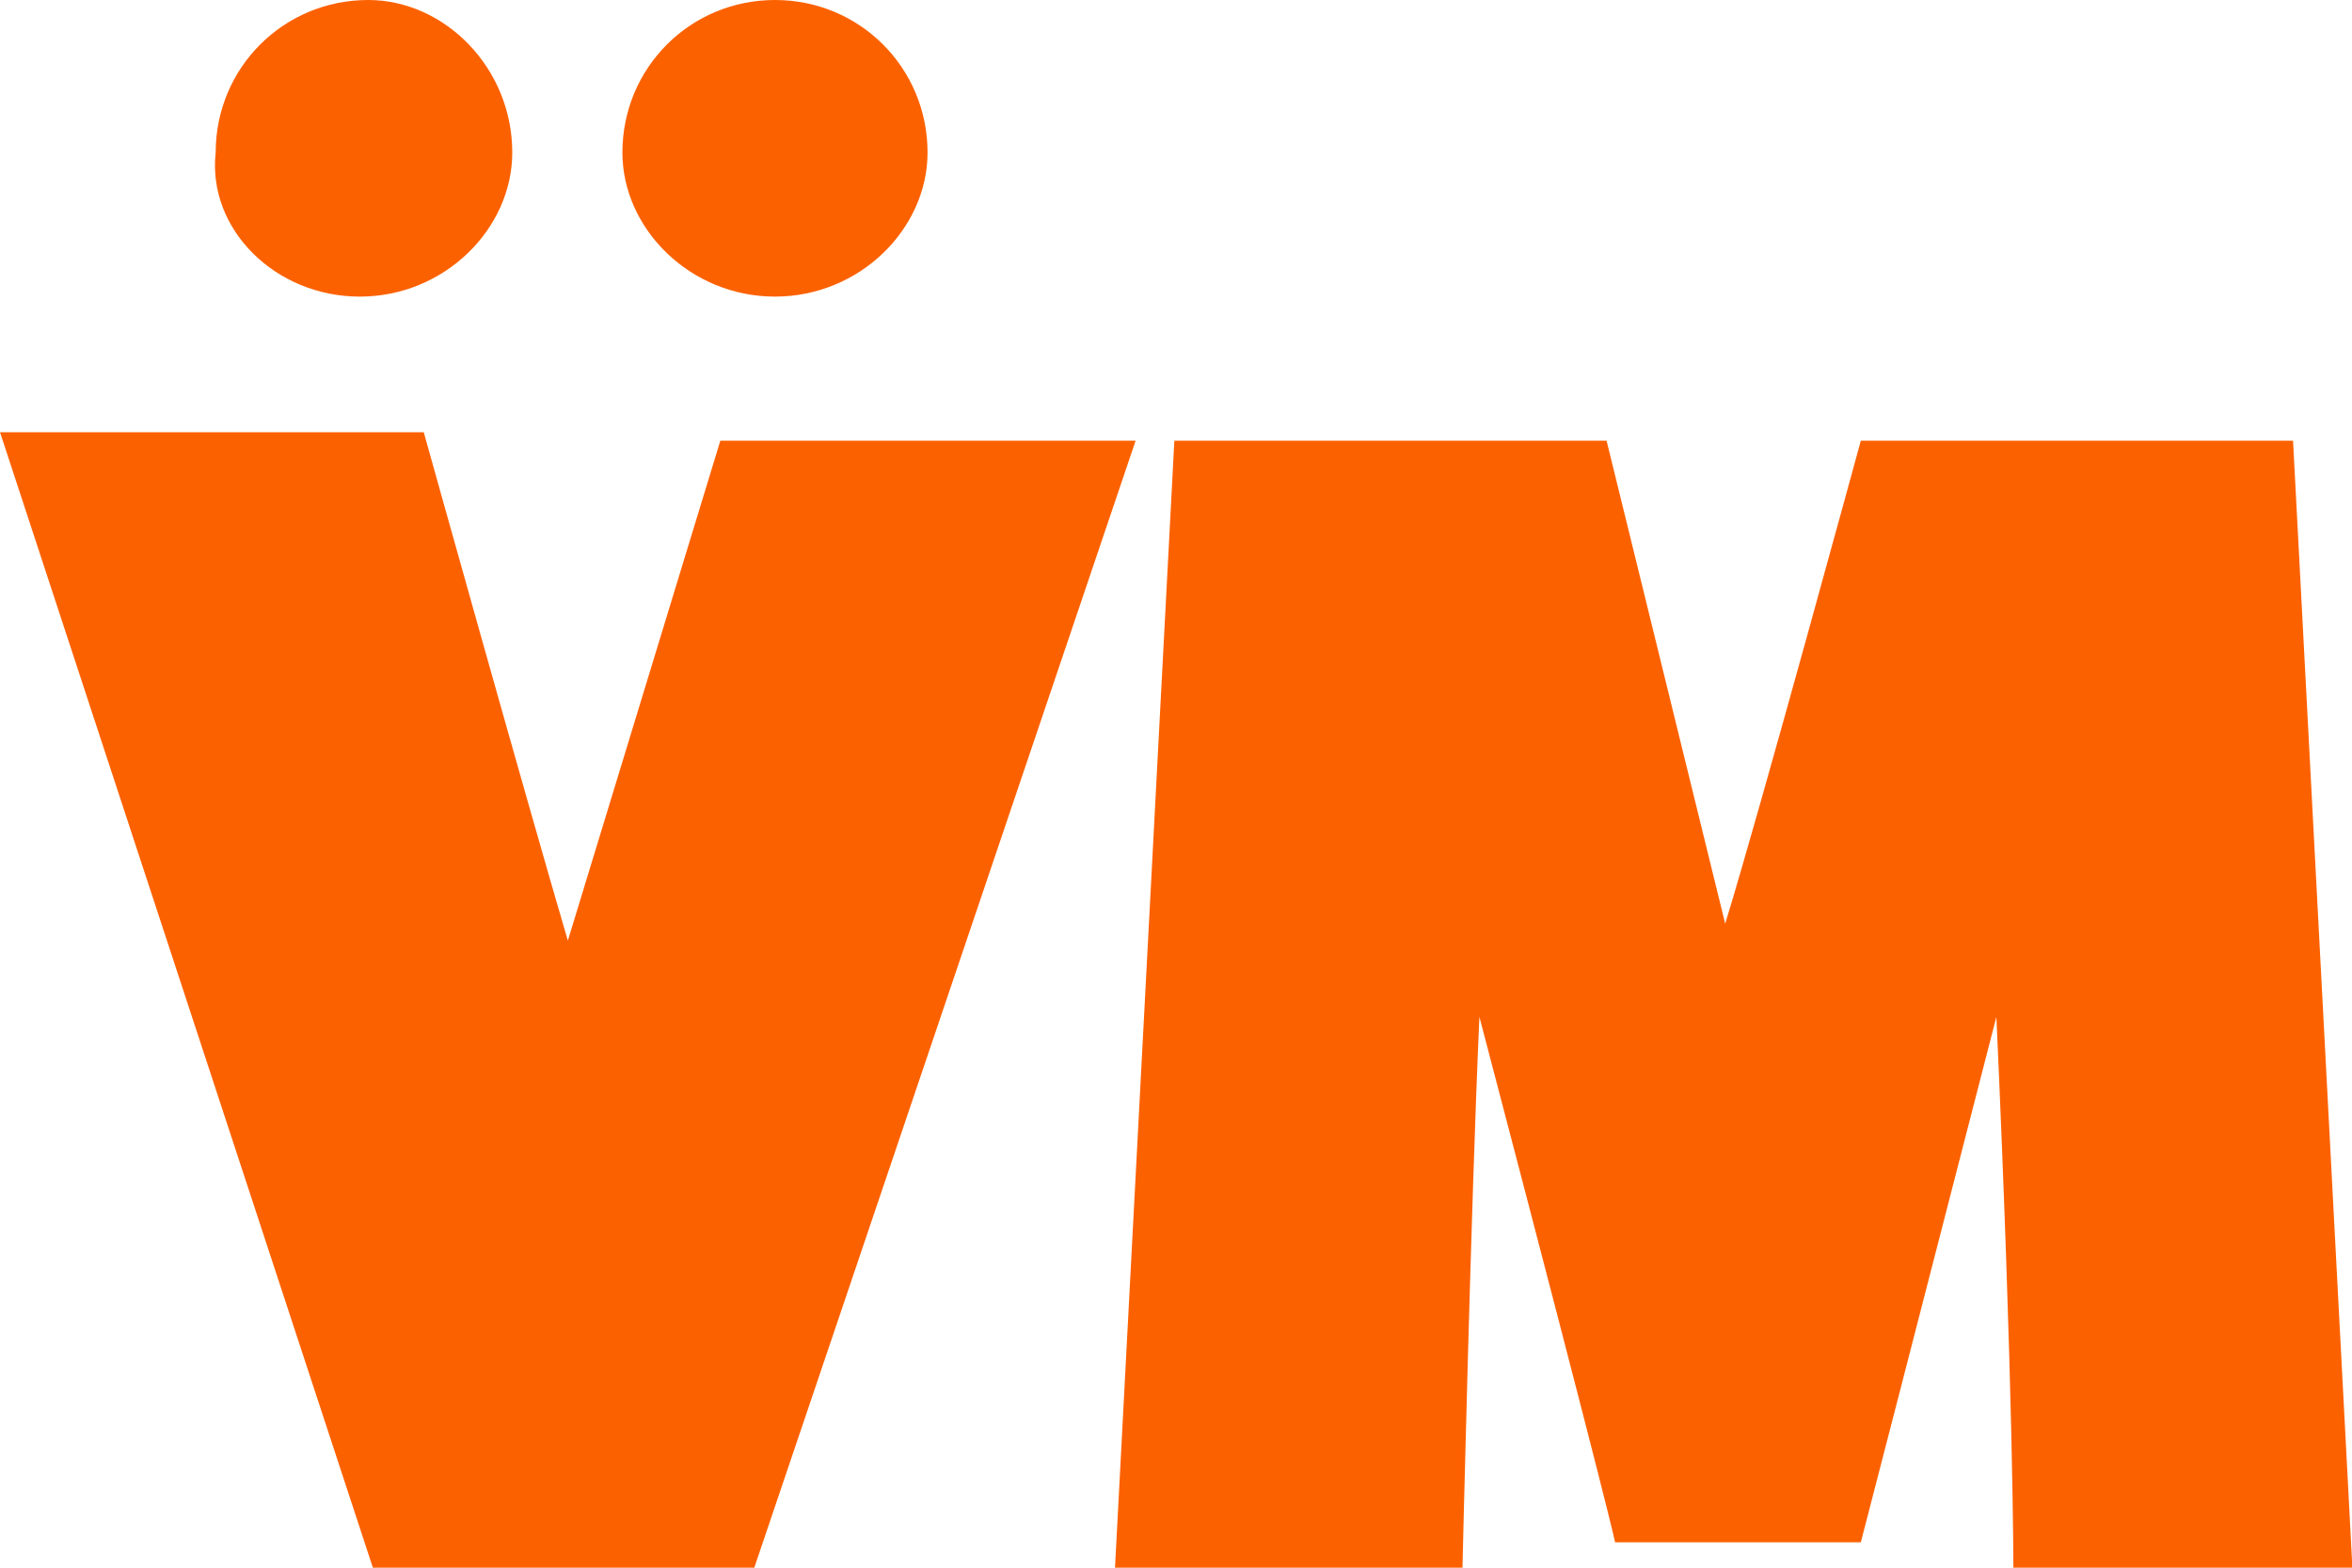
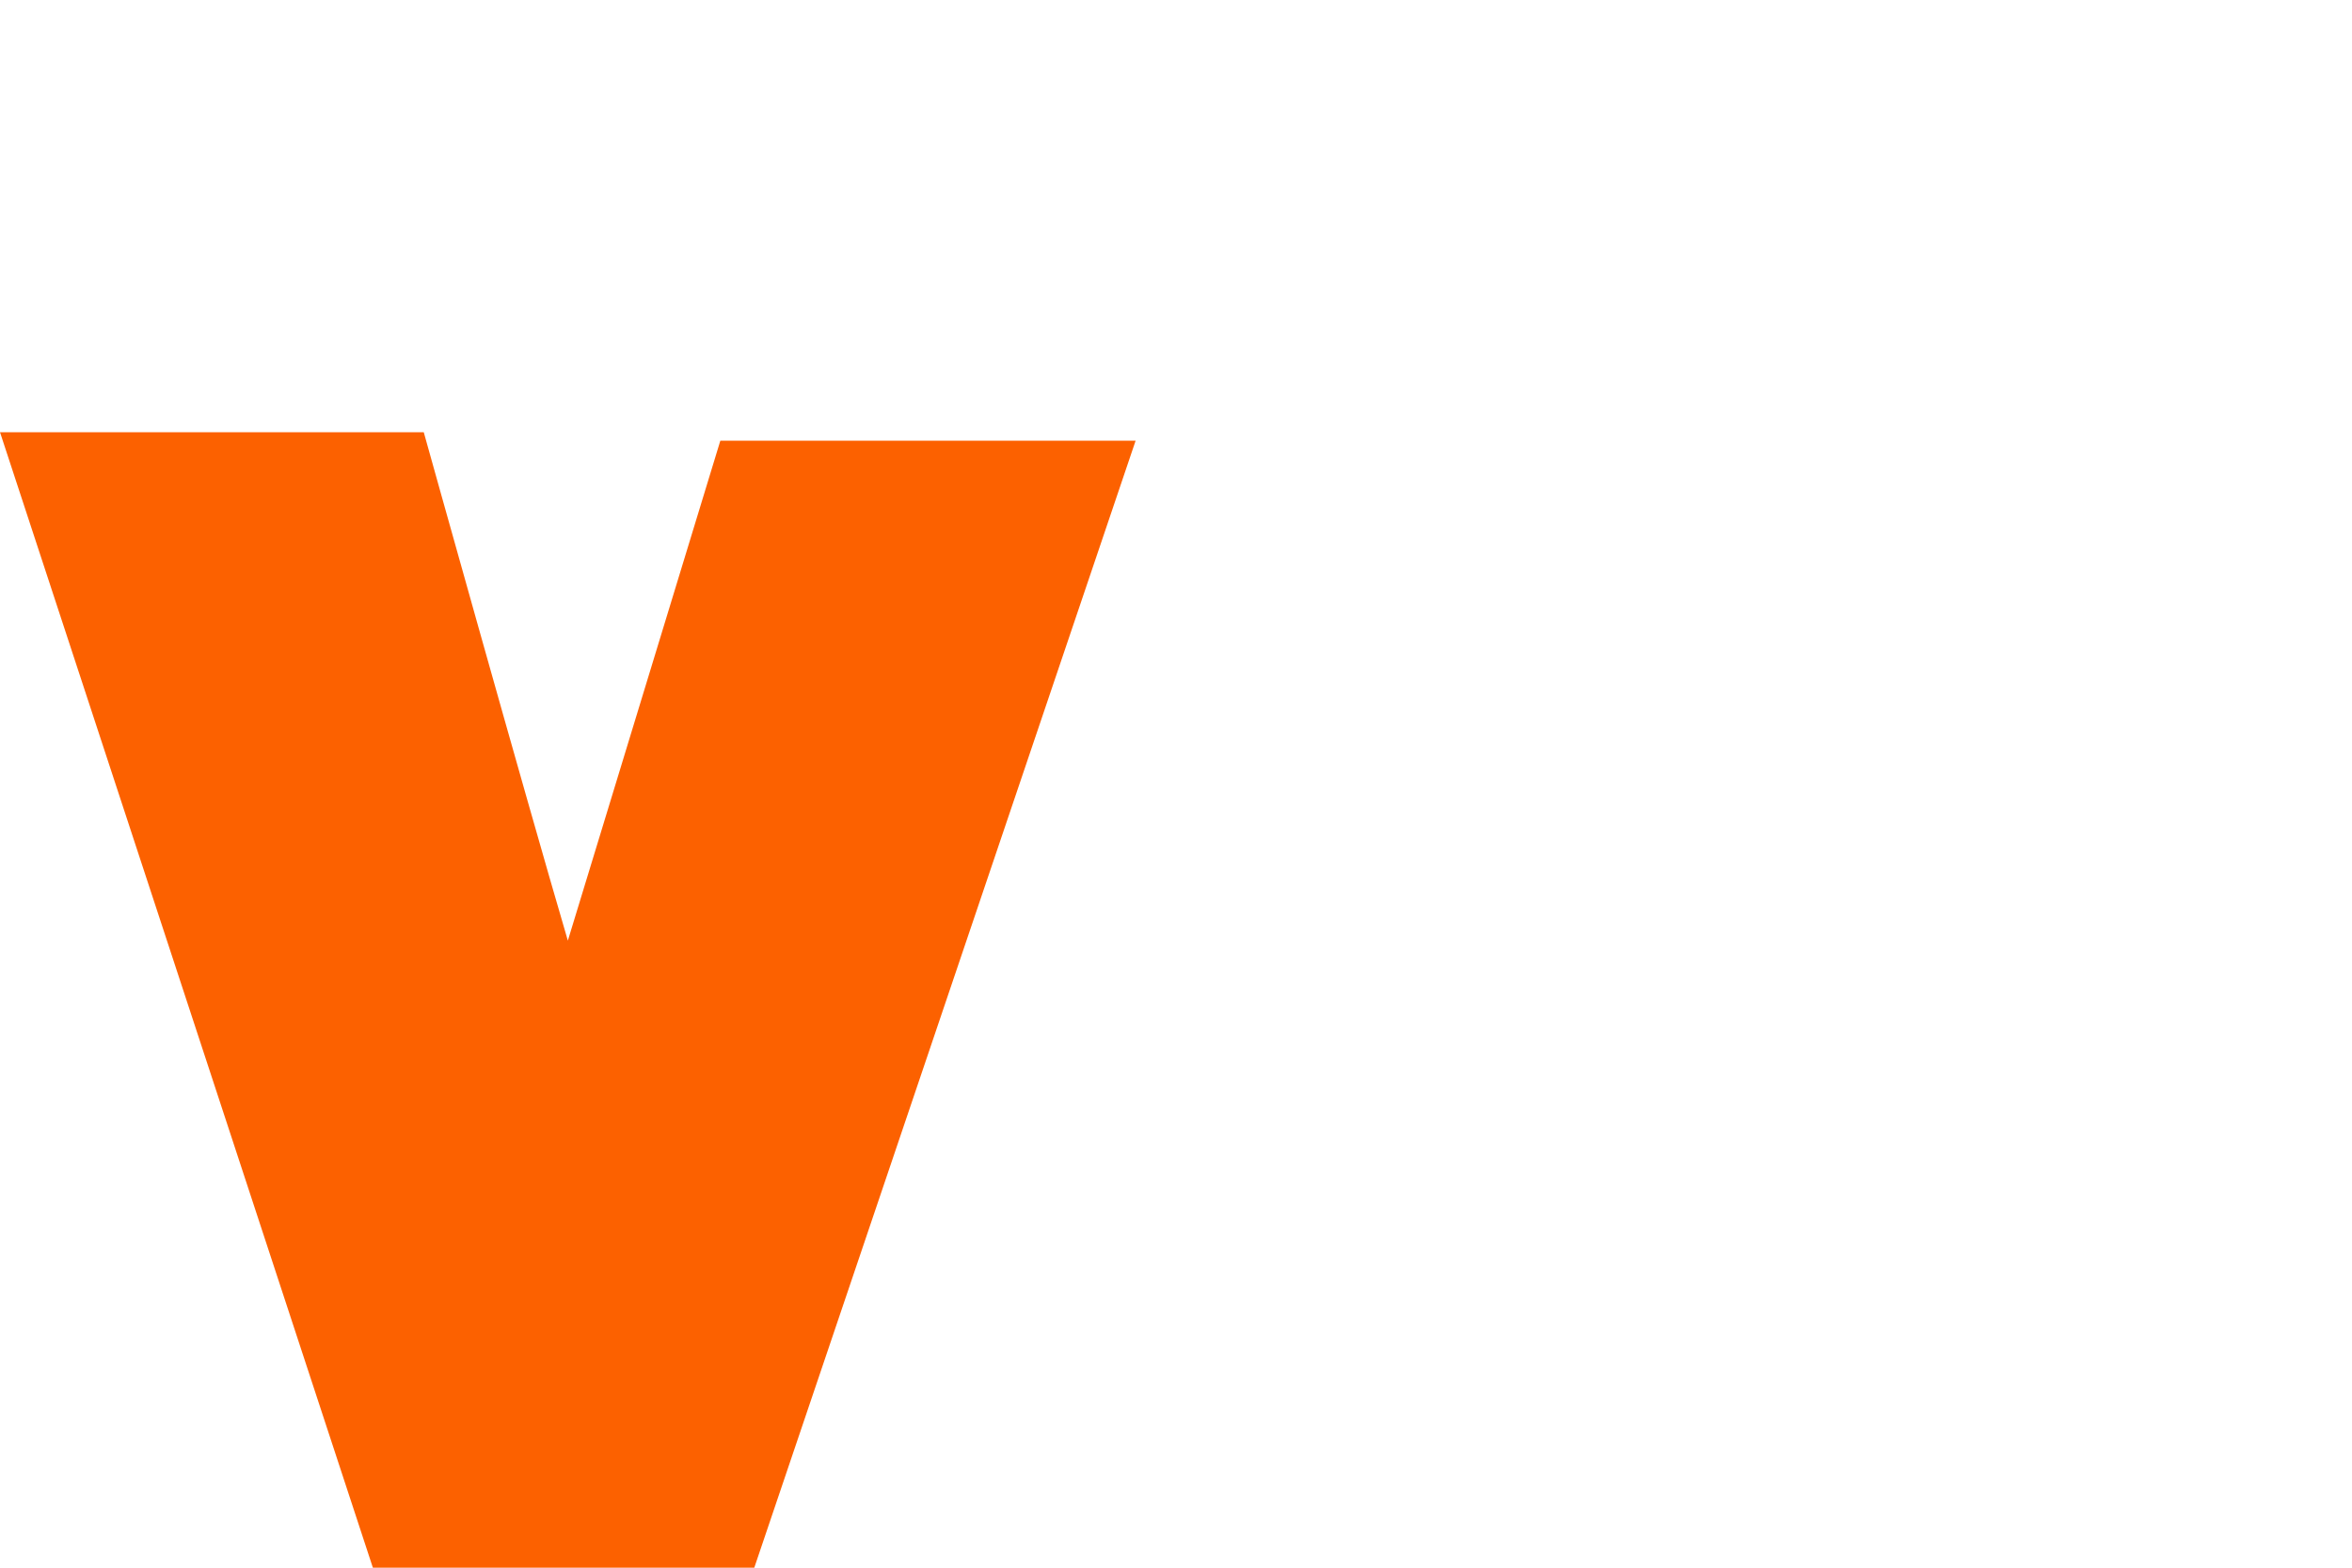
<svg xmlns="http://www.w3.org/2000/svg" width="30" height="20" viewBox="0 0 30 20" fill="none">
  <path d="M9.621 20L14.485 5.622H9.188L7.243 12C6.702 10.162 5.405 5.514 5.405 5.514H0L4.756 20H9.621Z" fill="#FC6100" />
-   <path d="M4.589 3.784C5.669 3.784 6.534 2.919 6.534 1.946C6.534 0.865 5.67 0 4.697 0C3.616 0 2.751 0.865 2.751 1.946C2.643 2.919 3.508 3.784 4.589 3.784Z" fill="#FC6100" />
-   <path d="M9.885 3.784C10.966 3.784 11.831 2.919 11.831 1.946C11.831 0.865 10.966 0 9.885 0C8.804 0 7.939 0.865 7.939 1.946C7.939 2.919 8.804 3.784 9.885 3.784Z" fill="#FC6100" />
-   <path d="M25.681 20H30.005L29.248 5.622H23.735C23.735 5.622 22.438 10.378 22.005 11.784L20.492 5.622H14.979L14.222 20H18.654C18.654 20 18.762 15.351 18.87 12.973C20.6 19.567 20.6 19.676 20.6 19.676H23.735C23.735 19.676 24.491 16.757 25.464 12.973C25.681 17.73 25.681 20 25.681 20Z" fill="#FC6100" />
</svg>